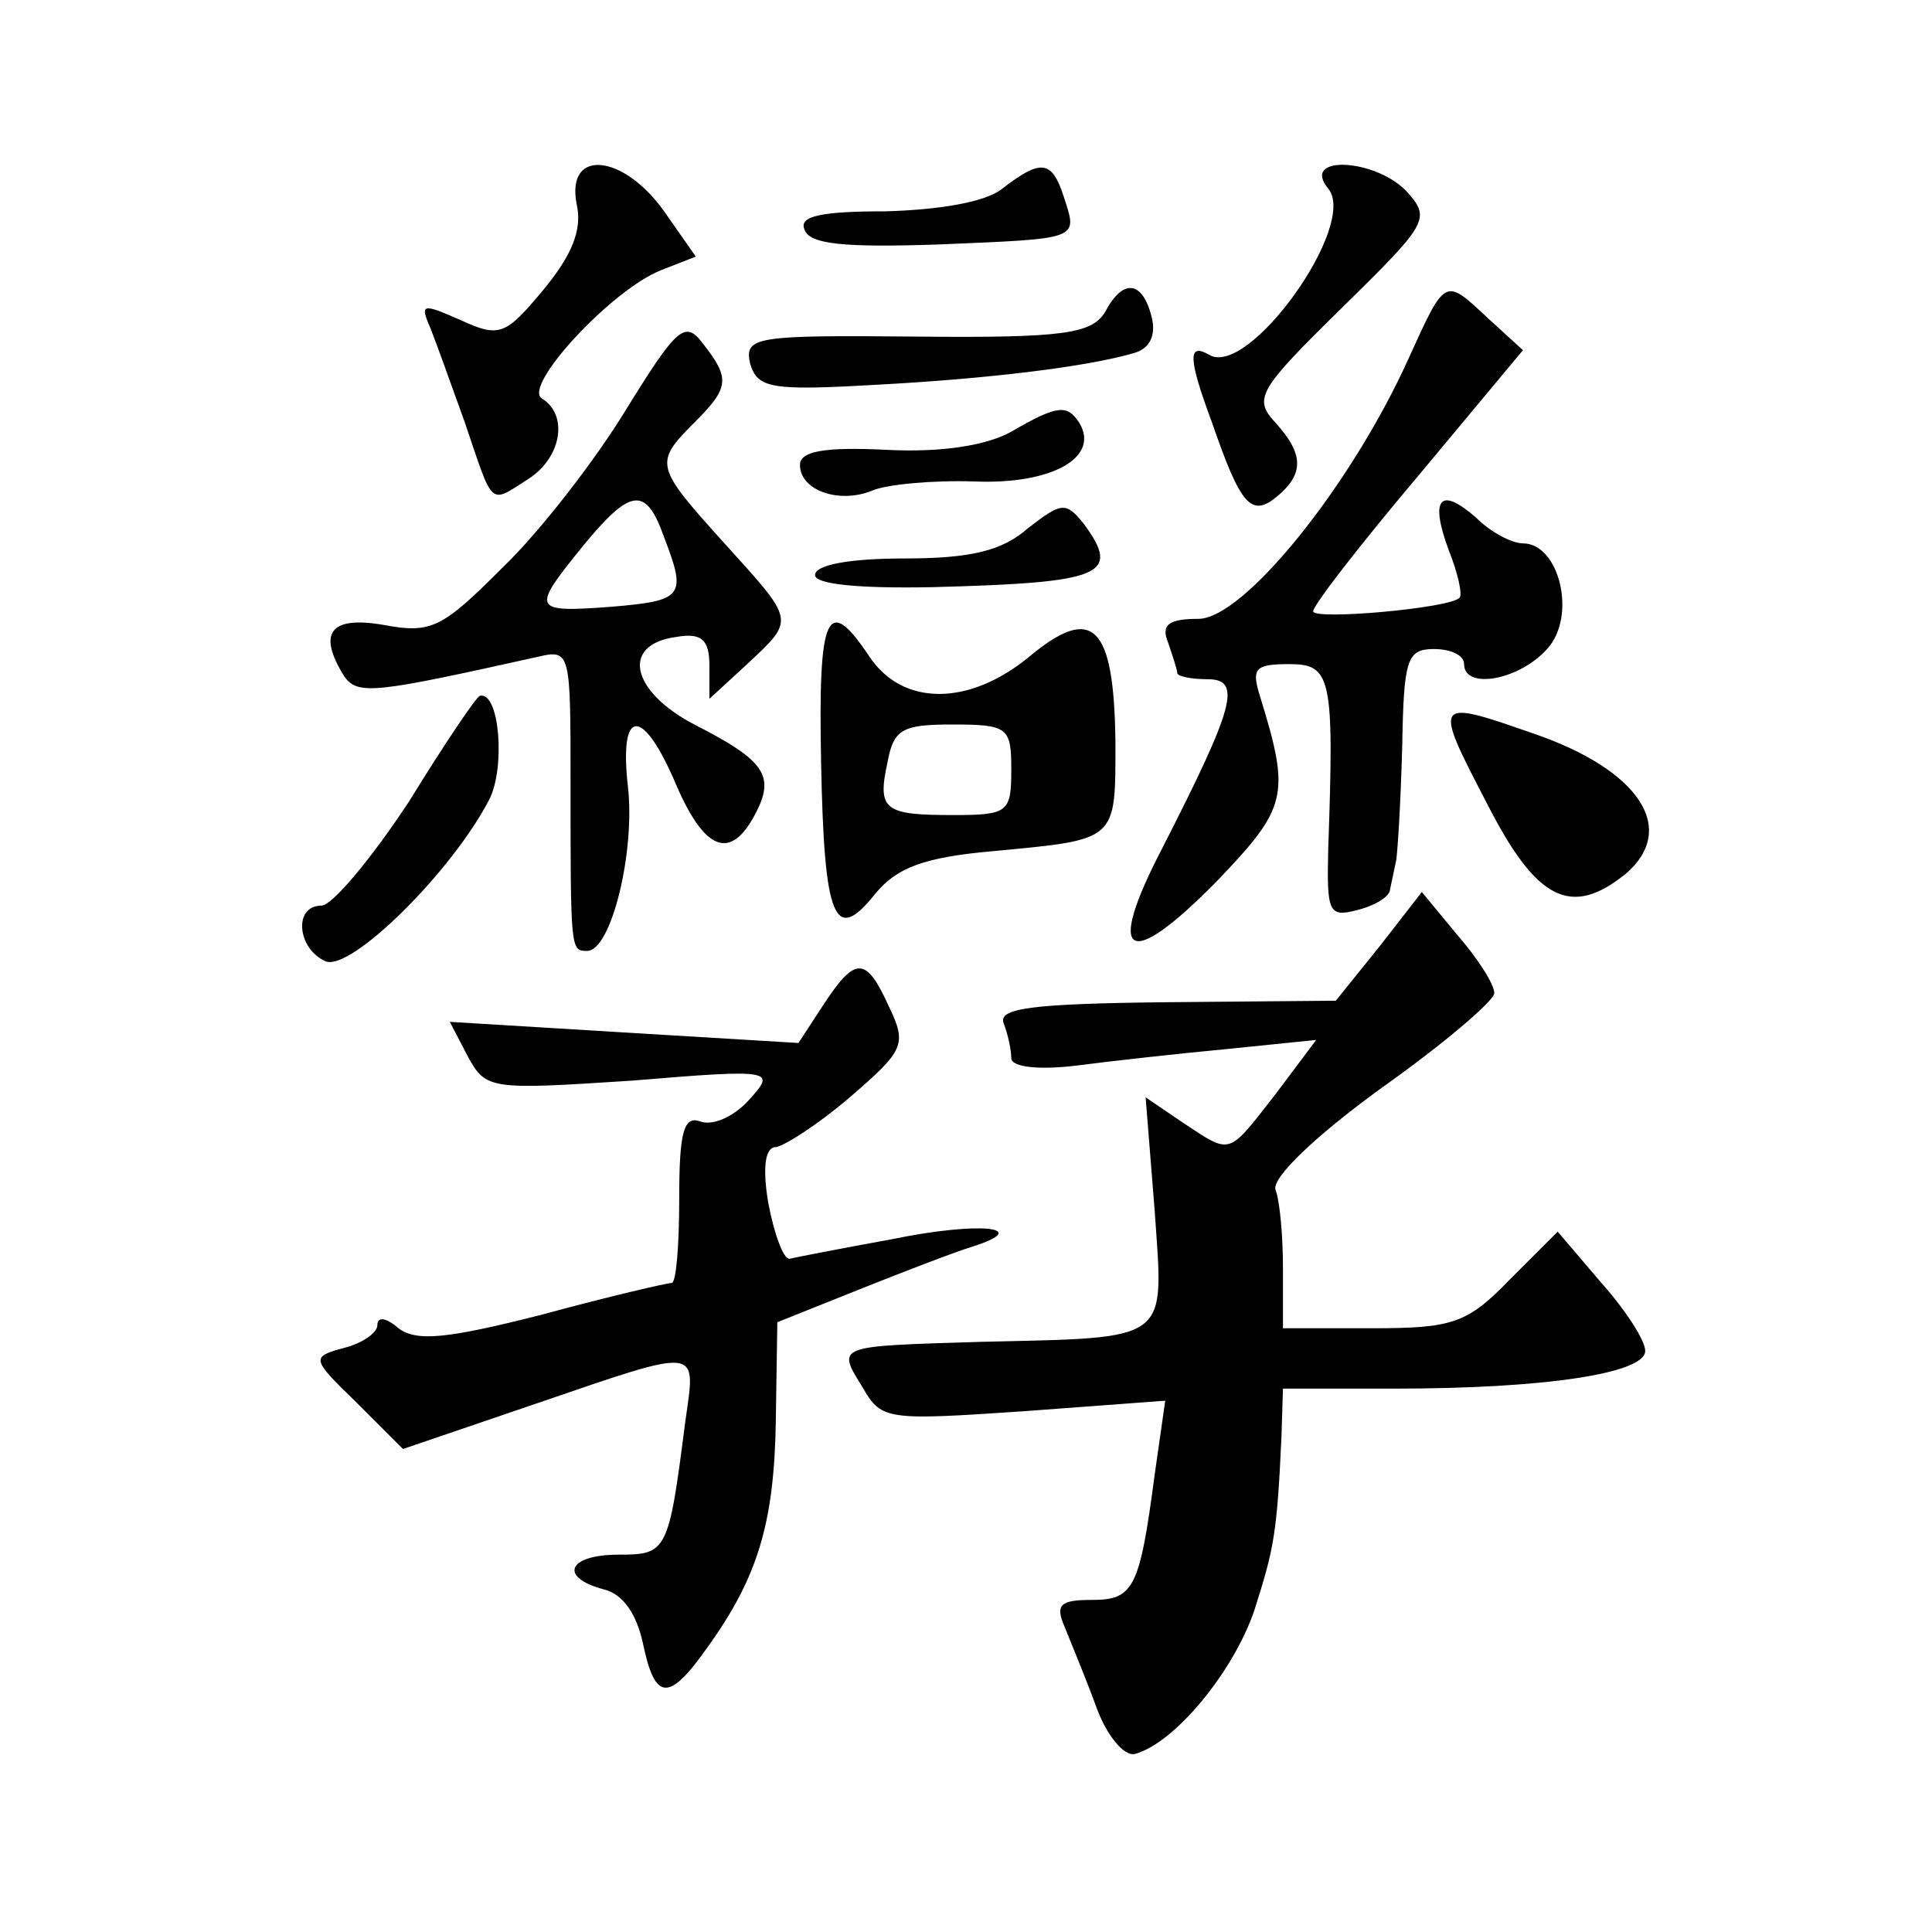
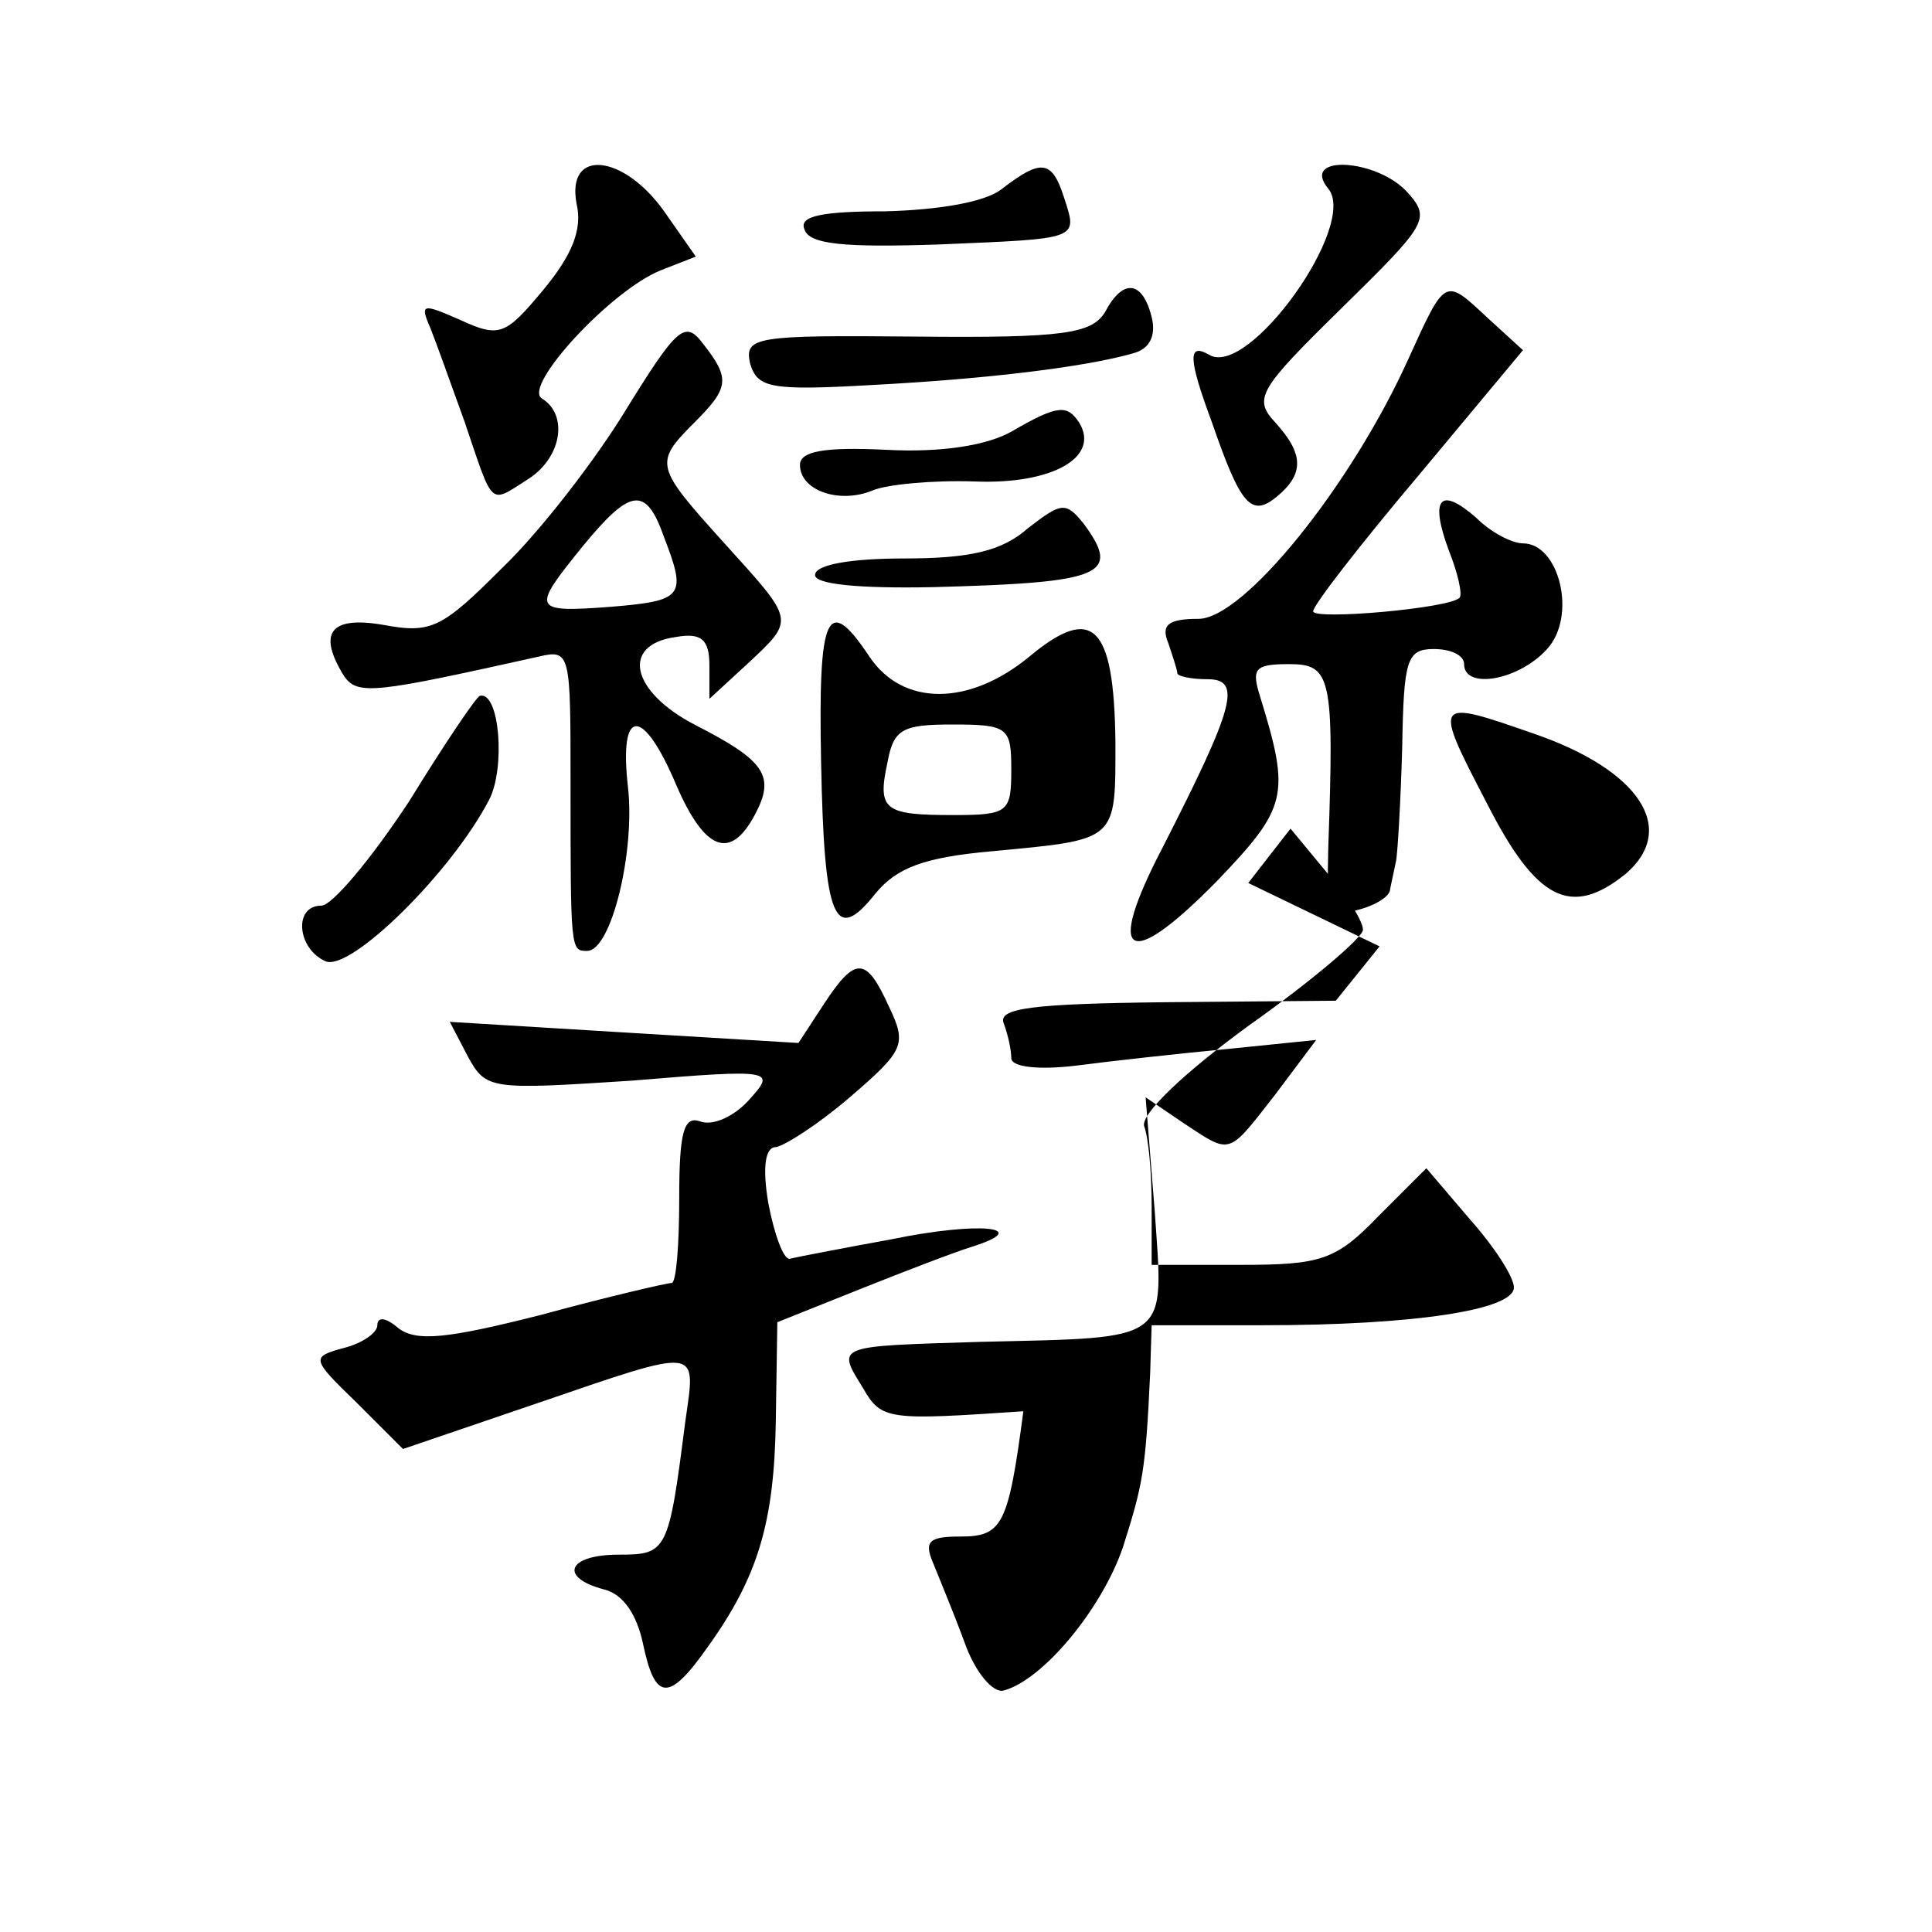
<svg xmlns="http://www.w3.org/2000/svg" version="1.0" width="128pt" height="128pt" viewBox="0 0 128 128" preserveAspectRatio="xMidYMid meet">
  <g transform="translate(0,128) scale(0.1,-0.1)" fill="#0" stroke="none">
-     <path d="M382 1145 c4 -17 -3 -34 -22 -57 -25 -30 -29 -32 -55 -20 -25 11 -27 11 -20 -5 4 -10 14 -38 23 -63 19 -56 16 -54 41 -38 23 14 28 43 10 54 -13 8 46 72 79 85 l23 9 -21 30 c-27 38 -65 42 -58 5z M664 1155 c-11 -9 -42 -14 -77 -15 -42 0 -58 -3 -54 -12 3 -10 27 -12 88 -10 95 4 93 3 84 31 -8 25 -15 26 -41 6z M880 1155 c20 -24 -53 -126 -79 -110 -14 8 -14 -2 2 -45 19 -55 26 -63 43 -49 18 15 18 28 -1 49 -15 16 -11 22 44 76 56 55 59 59 44 76 -20 23 -72 26 -53 3z M732 1073 c-9 -14 -27 -17 -125 -16 -107 1 -114 0 -110 -18 5 -16 13 -18 82 -14 76 4 141 12 172 21 11 3 15 12 12 24 -6 24 -19 26 -31 3z M933 1042 c-38 -84 -109 -172 -139 -172 -20 0 -25 -4 -20 -16 3 -9 6 -18 6 -20 0 -2 9 -4 20 -4 23 0 18 -18 -30 -112 -38 -73 -23 -82 36 -22 47 49 49 57 29 122 -6 19 -4 22 19 22 28 0 30 -8 26 -122 -1 -42 0 -46 19 -41 12 3 22 9 22 14 1 5 3 14 4 19 1 6 3 39 4 75 1 58 3 65 21 65 11 0 20 -4 20 -10 0 -17 36 -11 55 10 20 22 8 70 -16 70 -7 0 -21 7 -31 17 -24 21 -31 13 -18 -22 6 -15 9 -29 7 -31 -6 -7 -97 -15 -97 -9 0 4 31 44 69 89 l70 84 -23 21 c-29 27 -28 28 -53 -27z M415 1009 c-20 -33 -57 -81 -82 -105 -40 -40 -47 -44 -79 -38 -35 6 -44 -5 -26 -34 9 -13 21 -11 129 13 21 5 21 2 21 -83 0 -112 0 -112 11 -112 16 0 32 66 27 109 -6 53 10 53 32 1 19 -44 36 -50 52 -20 14 26 7 36 -40 60 -42 22 -49 53 -12 58 17 3 22 -2 22 -19 l0 -22 25 23 c32 30 32 28 -15 80 -46 51 -47 53 -20 80 23 23 24 29 6 52 -12 16 -17 12 -51 -43z m25 -85 c15 -39 13 -42 -35 -46 -53 -4 -53 -2 -19 40 32 39 42 40 54 6z M670 994 c-16 -9 -46 -14 -83 -12 -41 2 -57 -1 -57 -10 0 -17 26 -26 48 -17 9 4 40 7 68 6 51 -2 83 16 69 39 -8 12 -14 12 -45 -6z M681 930 c-17 -15 -38 -20 -82 -20 -35 0 -59 -4 -59 -11 0 -6 28 -9 78 -8 113 3 125 8 100 42 -12 15 -15 14 -37 -3z M544 775 c2 -105 9 -121 36 -87 14 17 32 24 77 28 84 8 82 6 82 73 -1 77 -15 91 -57 56 -40 -33 -84 -33 -106 0 -28 42 -34 29 -32 -70z m126 -5 c0 -28 -2 -30 -38 -30 -46 0 -51 3 -44 35 4 22 10 25 43 25 37 0 39 -2 39 -30z M271 749 c-25 -38 -51 -69 -58 -69 -19 0 -16 -29 3 -37 17 -6 83 59 108 107 11 21 7 72 -6 69 -2 0 -23 -31 -47 -70z M985 748 c33 -65 56 -76 92 -47 35 30 9 69 -61 93 -66 23 -67 23 -31 -46z M914 653 l-29 -36 -113 -1 c-89 -1 -111 -4 -107 -14 3 -8 5 -18 5 -23 0 -6 18 -8 43 -5 23 3 68 8 100 11 l59 6 -27 -36 c-32 -41 -29 -40 -61 -19 l-25 17 6 -75 c6 -88 12 -84 -115 -87 -97 -3 -96 -2 -78 -31 12 -21 17 -21 106 -15 l94 7 -7 -49 c-10 -76 -14 -83 -42 -83 -20 0 -24 -3 -18 -17 4 -10 14 -34 21 -53 7 -20 19 -34 26 -32 26 7 65 54 79 95 13 41 15 50 18 115 l1 32 74 0 c99 0 166 10 166 25 0 7 -13 27 -29 45 l-29 34 -32 -32 c-28 -29 -38 -32 -91 -32 l-59 0 0 39 c0 22 -2 45 -5 53 -2 8 26 35 70 67 41 29 75 58 75 63 0 6 -11 23 -24 38 l-24 29 -28 -36z M546 615 l-17 -26 -116 7 -115 7 12 -23 c12 -22 15 -22 108 -16 96 8 96 7 78 -13 -10 -11 -24 -17 -32 -14 -11 4 -14 -7 -14 -51 0 -31 -2 -56 -5 -56 -3 0 -42 -9 -86 -21 -63 -16 -83 -18 -95 -9 -8 7 -14 8 -14 2 0 -5 -10 -12 -22 -15 -22 -6 -22 -7 8 -36 l31 -31 88 30 c111 38 106 38 99 -12 -11 -86 -12 -88 -44 -88 -34 0 -40 -15 -10 -23 13 -3 22 -17 26 -36 8 -38 17 -39 43 -2 33 46 44 82 45 150 l1 65 55 22 c30 12 64 25 74 28 41 13 5 17 -53 5 -33 -6 -64 -12 -68 -13 -4 0 -10 16 -14 37 -4 24 -2 37 5 37 6 1 28 15 49 33 36 31 38 35 26 60 -15 33 -22 34 -43 2z" />
+     <path d="M382 1145 c4 -17 -3 -34 -22 -57 -25 -30 -29 -32 -55 -20 -25 11 -27 11 -20 -5 4 -10 14 -38 23 -63 19 -56 16 -54 41 -38 23 14 28 43 10 54 -13 8 46 72 79 85 l23 9 -21 30 c-27 38 -65 42 -58 5z M664 1155 c-11 -9 -42 -14 -77 -15 -42 0 -58 -3 -54 -12 3 -10 27 -12 88 -10 95 4 93 3 84 31 -8 25 -15 26 -41 6z M880 1155 c20 -24 -53 -126 -79 -110 -14 8 -14 -2 2 -45 19 -55 26 -63 43 -49 18 15 18 28 -1 49 -15 16 -11 22 44 76 56 55 59 59 44 76 -20 23 -72 26 -53 3z M732 1073 c-9 -14 -27 -17 -125 -16 -107 1 -114 0 -110 -18 5 -16 13 -18 82 -14 76 4 141 12 172 21 11 3 15 12 12 24 -6 24 -19 26 -31 3z M933 1042 c-38 -84 -109 -172 -139 -172 -20 0 -25 -4 -20 -16 3 -9 6 -18 6 -20 0 -2 9 -4 20 -4 23 0 18 -18 -30 -112 -38 -73 -23 -82 36 -22 47 49 49 57 29 122 -6 19 -4 22 19 22 28 0 30 -8 26 -122 -1 -42 0 -46 19 -41 12 3 22 9 22 14 1 5 3 14 4 19 1 6 3 39 4 75 1 58 3 65 21 65 11 0 20 -4 20 -10 0 -17 36 -11 55 10 20 22 8 70 -16 70 -7 0 -21 7 -31 17 -24 21 -31 13 -18 -22 6 -15 9 -29 7 -31 -6 -7 -97 -15 -97 -9 0 4 31 44 69 89 l70 84 -23 21 c-29 27 -28 28 -53 -27z M415 1009 c-20 -33 -57 -81 -82 -105 -40 -40 -47 -44 -79 -38 -35 6 -44 -5 -26 -34 9 -13 21 -11 129 13 21 5 21 2 21 -83 0 -112 0 -112 11 -112 16 0 32 66 27 109 -6 53 10 53 32 1 19 -44 36 -50 52 -20 14 26 7 36 -40 60 -42 22 -49 53 -12 58 17 3 22 -2 22 -19 l0 -22 25 23 c32 30 32 28 -15 80 -46 51 -47 53 -20 80 23 23 24 29 6 52 -12 16 -17 12 -51 -43z m25 -85 c15 -39 13 -42 -35 -46 -53 -4 -53 -2 -19 40 32 39 42 40 54 6z M670 994 c-16 -9 -46 -14 -83 -12 -41 2 -57 -1 -57 -10 0 -17 26 -26 48 -17 9 4 40 7 68 6 51 -2 83 16 69 39 -8 12 -14 12 -45 -6z M681 930 c-17 -15 -38 -20 -82 -20 -35 0 -59 -4 -59 -11 0 -6 28 -9 78 -8 113 3 125 8 100 42 -12 15 -15 14 -37 -3z M544 775 c2 -105 9 -121 36 -87 14 17 32 24 77 28 84 8 82 6 82 73 -1 77 -15 91 -57 56 -40 -33 -84 -33 -106 0 -28 42 -34 29 -32 -70z m126 -5 c0 -28 -2 -30 -38 -30 -46 0 -51 3 -44 35 4 22 10 25 43 25 37 0 39 -2 39 -30z M271 749 c-25 -38 -51 -69 -58 -69 -19 0 -16 -29 3 -37 17 -6 83 59 108 107 11 21 7 72 -6 69 -2 0 -23 -31 -47 -70z M985 748 c33 -65 56 -76 92 -47 35 30 9 69 -61 93 -66 23 -67 23 -31 -46z M914 653 l-29 -36 -113 -1 c-89 -1 -111 -4 -107 -14 3 -8 5 -18 5 -23 0 -6 18 -8 43 -5 23 3 68 8 100 11 l59 6 -27 -36 c-32 -41 -29 -40 -61 -19 l-25 17 6 -75 c6 -88 12 -84 -115 -87 -97 -3 -96 -2 -78 -31 12 -21 17 -21 106 -15 c-10 -76 -14 -83 -42 -83 -20 0 -24 -3 -18 -17 4 -10 14 -34 21 -53 7 -20 19 -34 26 -32 26 7 65 54 79 95 13 41 15 50 18 115 l1 32 74 0 c99 0 166 10 166 25 0 7 -13 27 -29 45 l-29 34 -32 -32 c-28 -29 -38 -32 -91 -32 l-59 0 0 39 c0 22 -2 45 -5 53 -2 8 26 35 70 67 41 29 75 58 75 63 0 6 -11 23 -24 38 l-24 29 -28 -36z M546 615 l-17 -26 -116 7 -115 7 12 -23 c12 -22 15 -22 108 -16 96 8 96 7 78 -13 -10 -11 -24 -17 -32 -14 -11 4 -14 -7 -14 -51 0 -31 -2 -56 -5 -56 -3 0 -42 -9 -86 -21 -63 -16 -83 -18 -95 -9 -8 7 -14 8 -14 2 0 -5 -10 -12 -22 -15 -22 -6 -22 -7 8 -36 l31 -31 88 30 c111 38 106 38 99 -12 -11 -86 -12 -88 -44 -88 -34 0 -40 -15 -10 -23 13 -3 22 -17 26 -36 8 -38 17 -39 43 -2 33 46 44 82 45 150 l1 65 55 22 c30 12 64 25 74 28 41 13 5 17 -53 5 -33 -6 -64 -12 -68 -13 -4 0 -10 16 -14 37 -4 24 -2 37 5 37 6 1 28 15 49 33 36 31 38 35 26 60 -15 33 -22 34 -43 2z" />
  </g>
</svg>